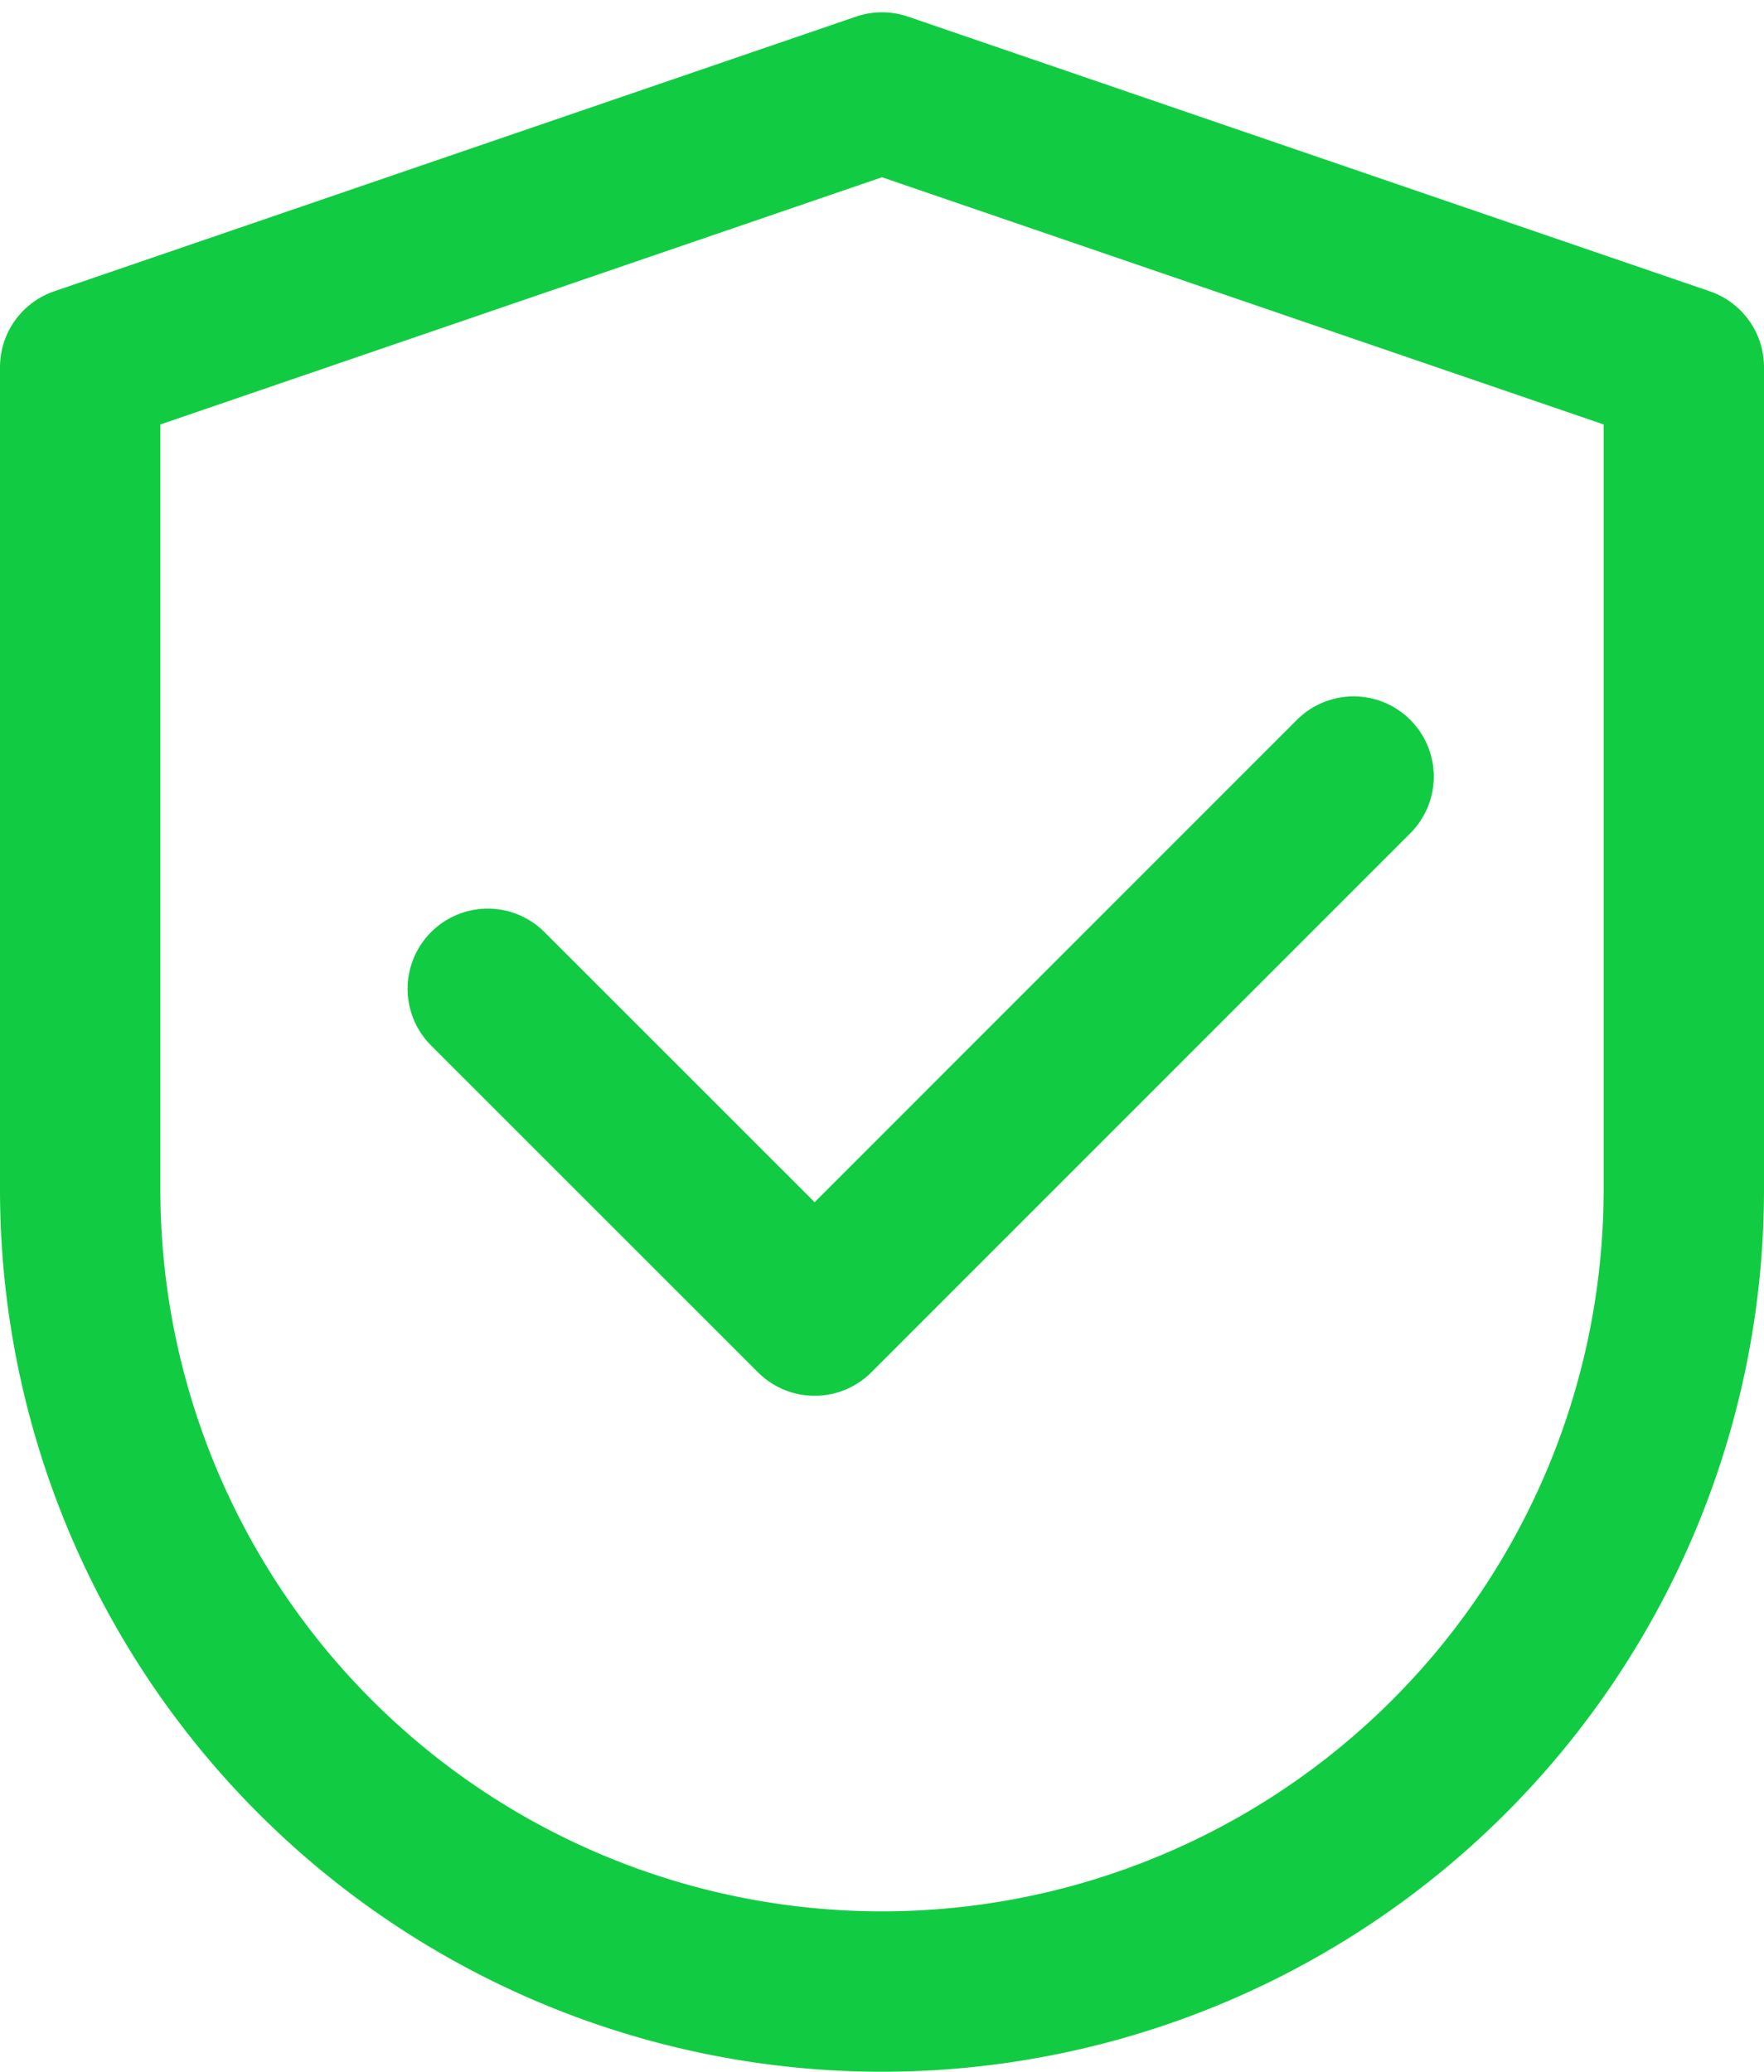
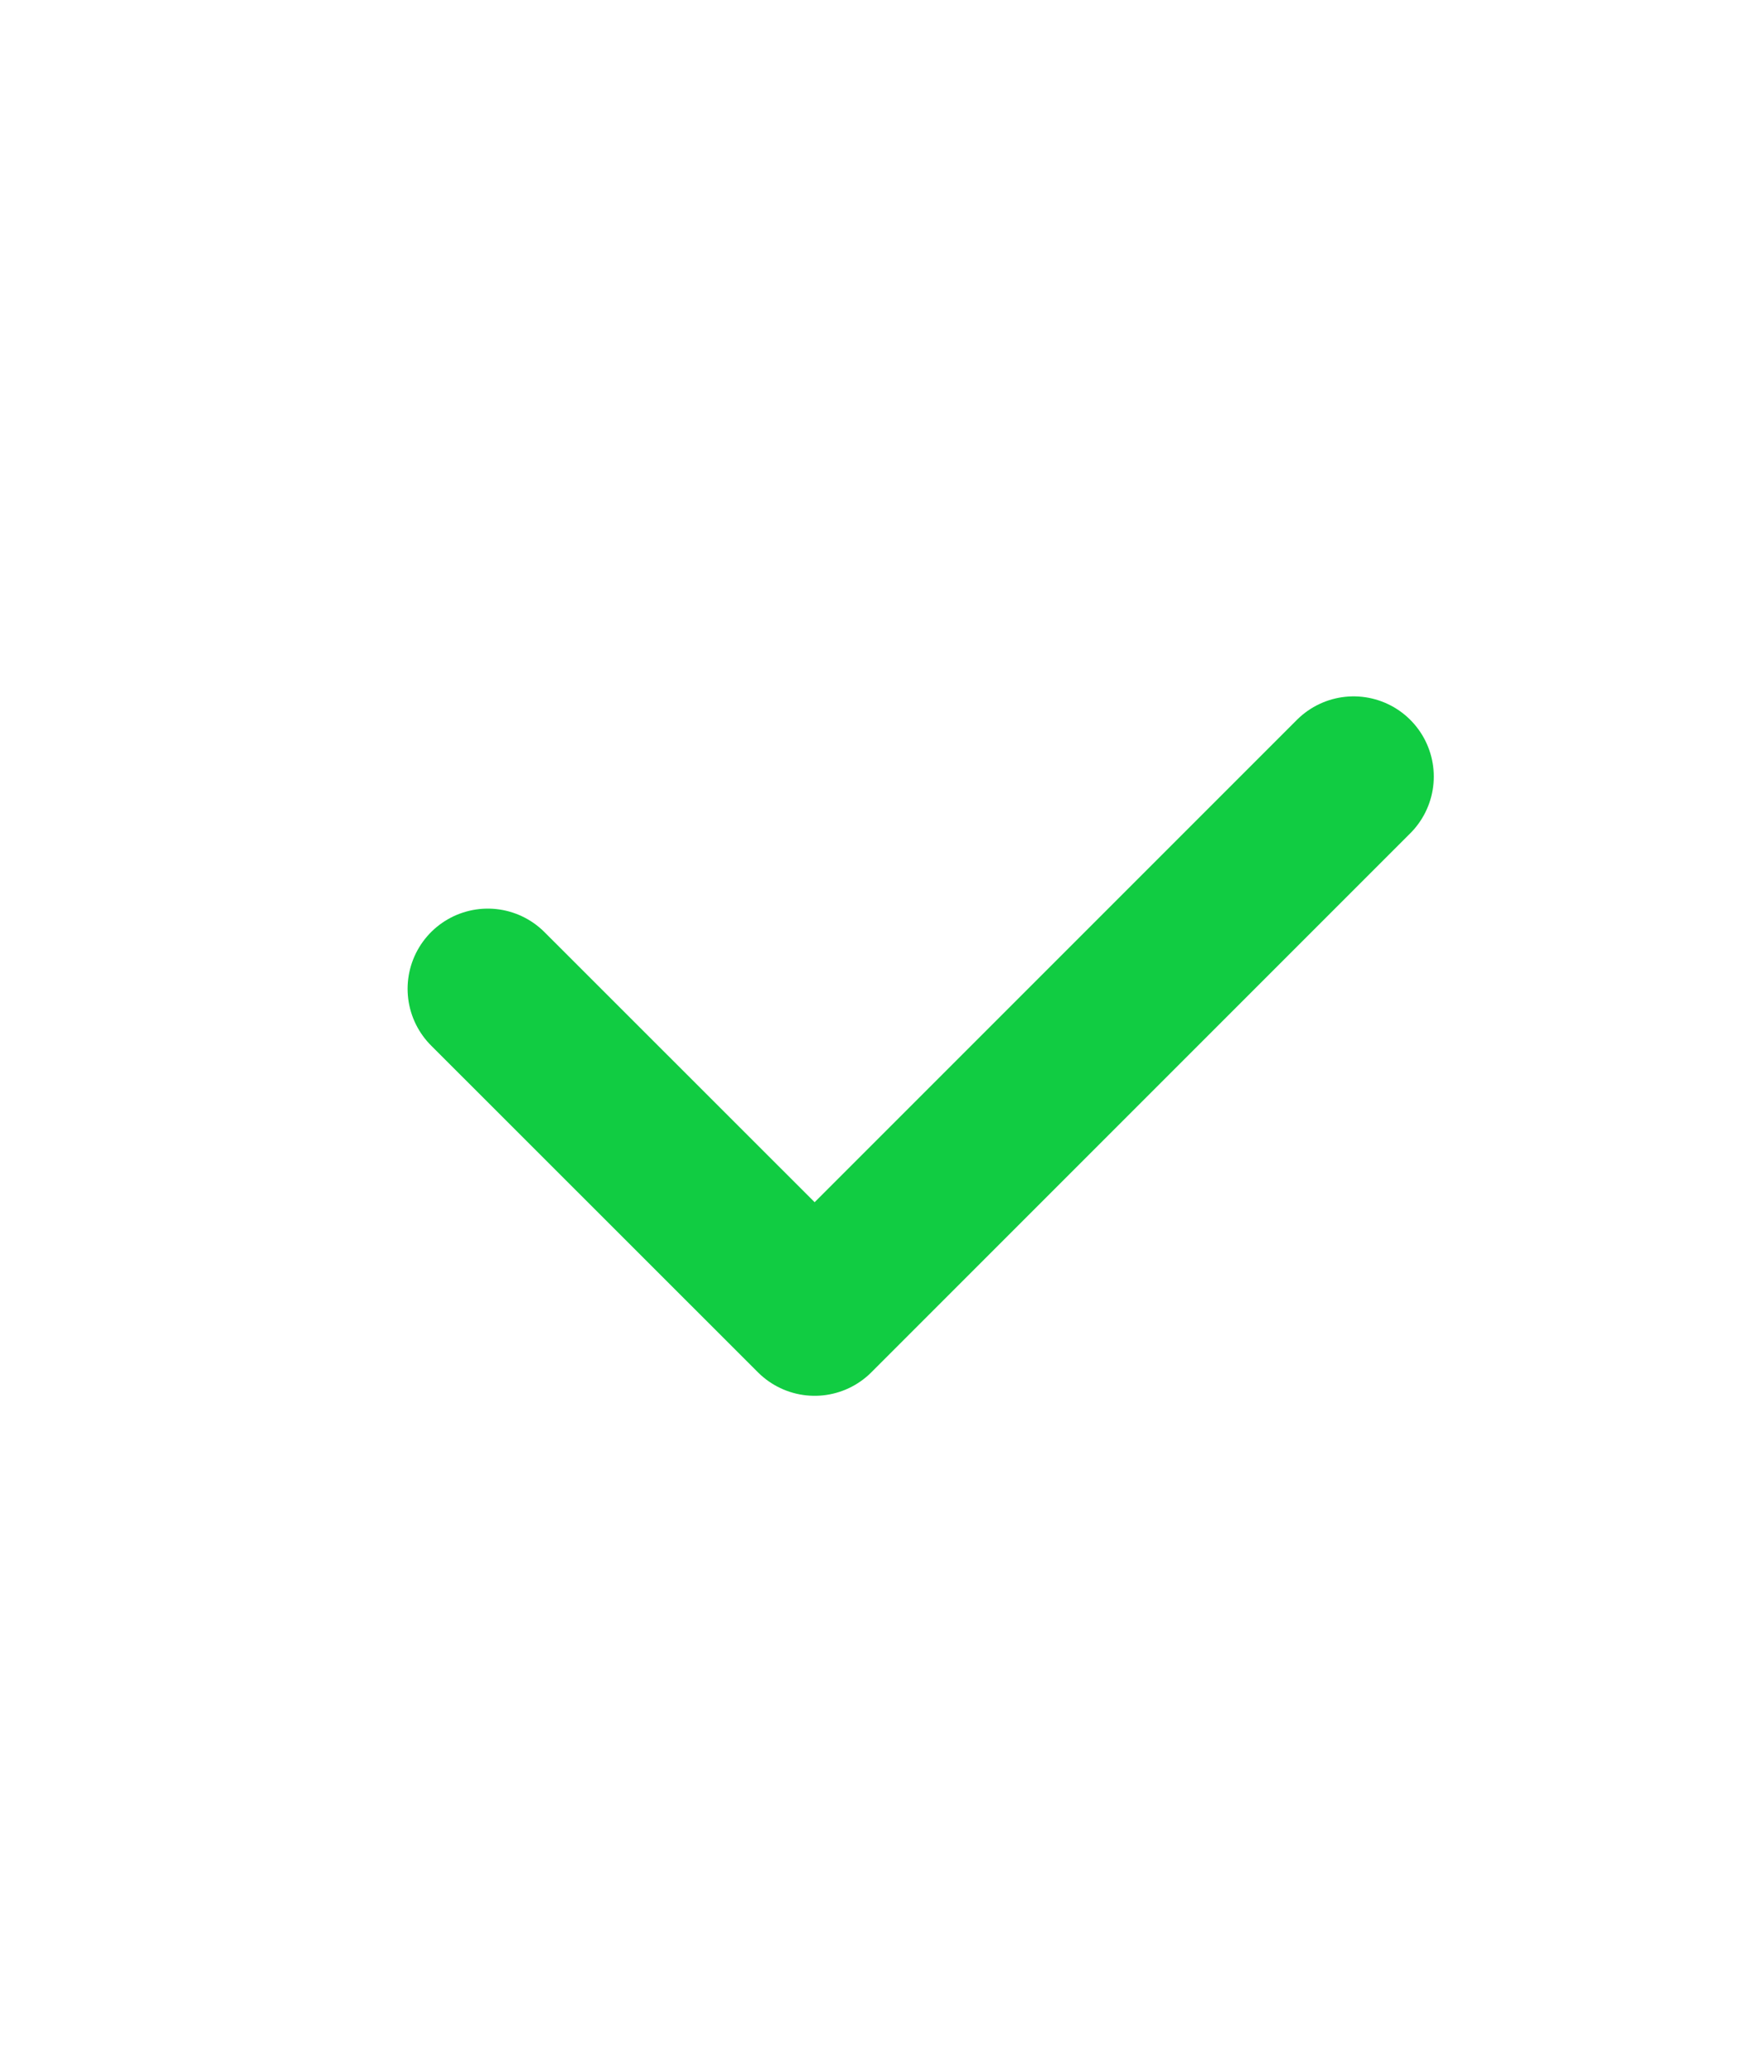
<svg xmlns="http://www.w3.org/2000/svg" width="132" height="155" fill="none" viewBox="0 0 132 155">
-   <path stroke="#11CC42" stroke-linecap="round" stroke-linejoin="round" stroke-width="12" d="M6 27.47 66 6.92l60 20.55V89a59.996 59.996 0 0 1-17.574 42.426 59.995 59.995 0 0 1-84.852 0A59.999 59.999 0 0 1 6 89V27.47Z" />
  <path stroke="#11CC42" stroke-linecap="round" stroke-linejoin="round" stroke-width="12" d="m36.5 73.98 24.46 24.45 40.33-40.33" />
</svg>